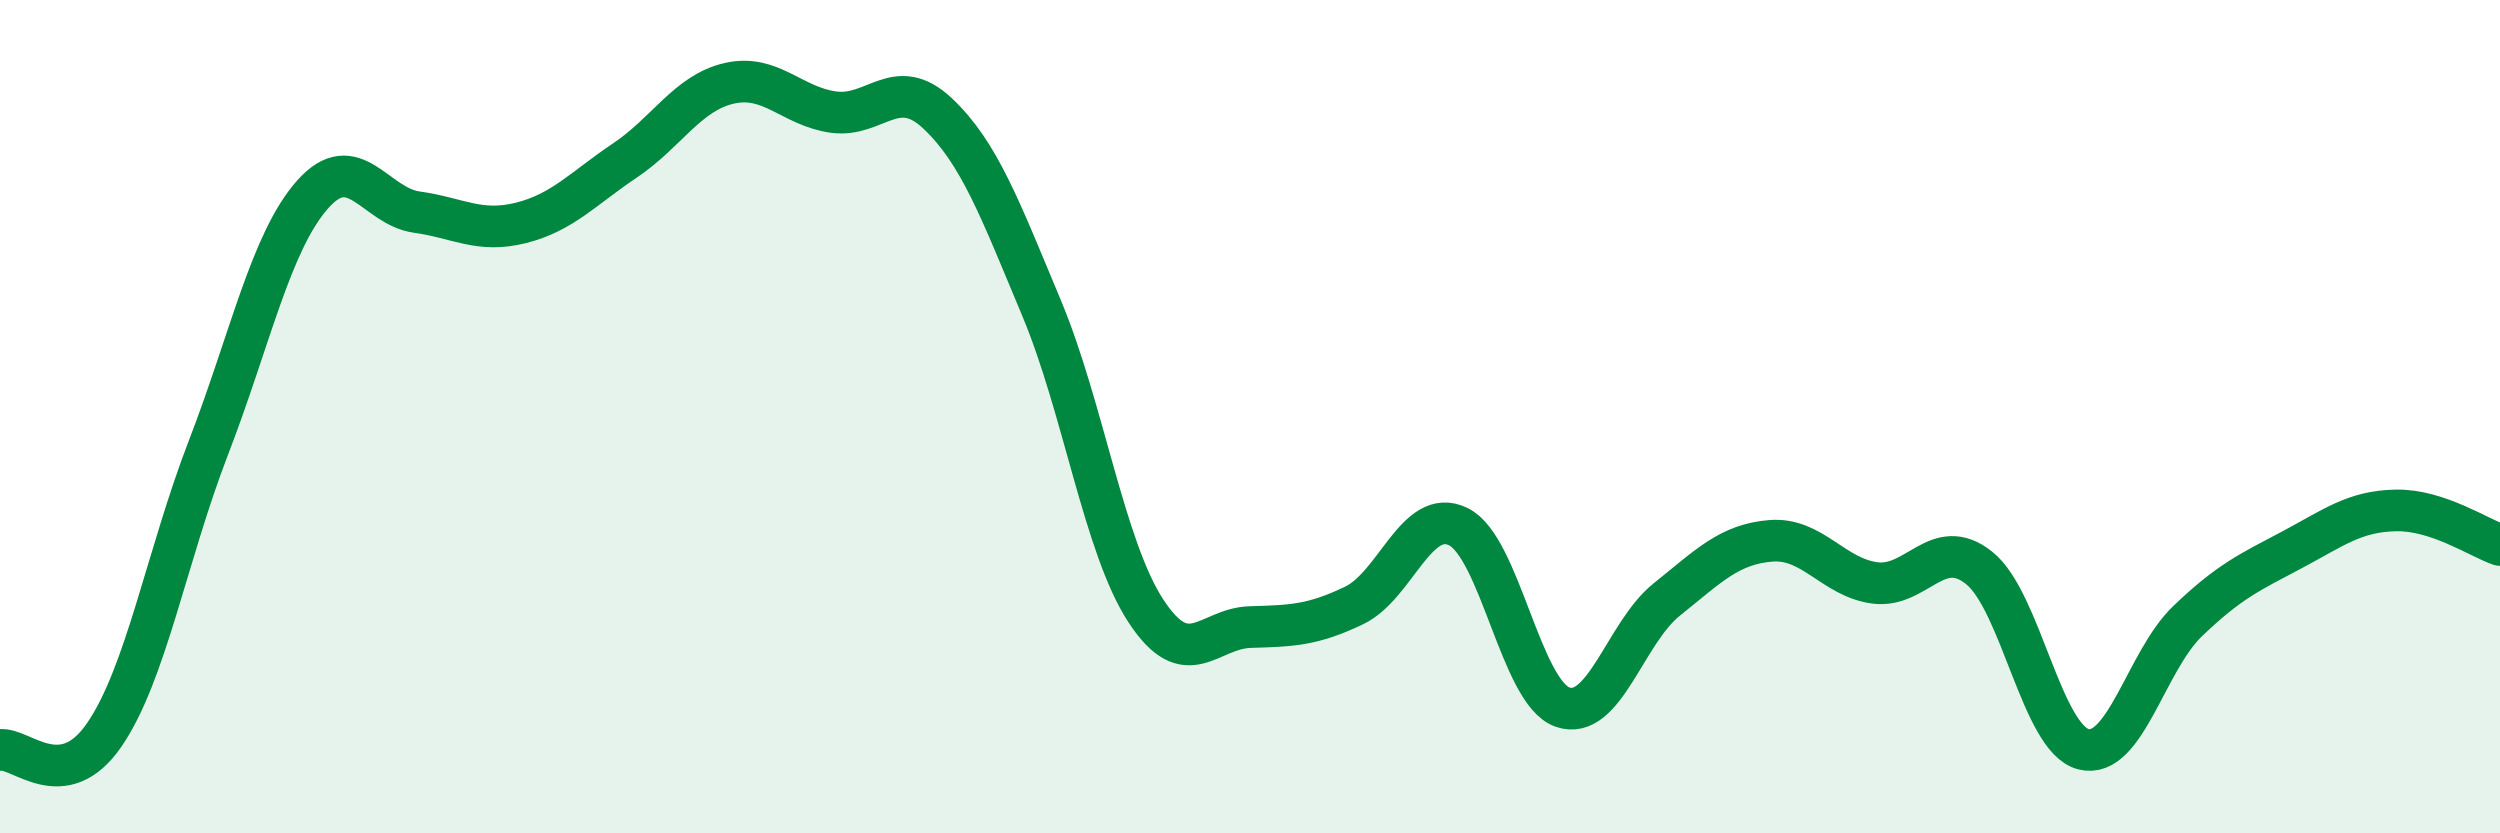
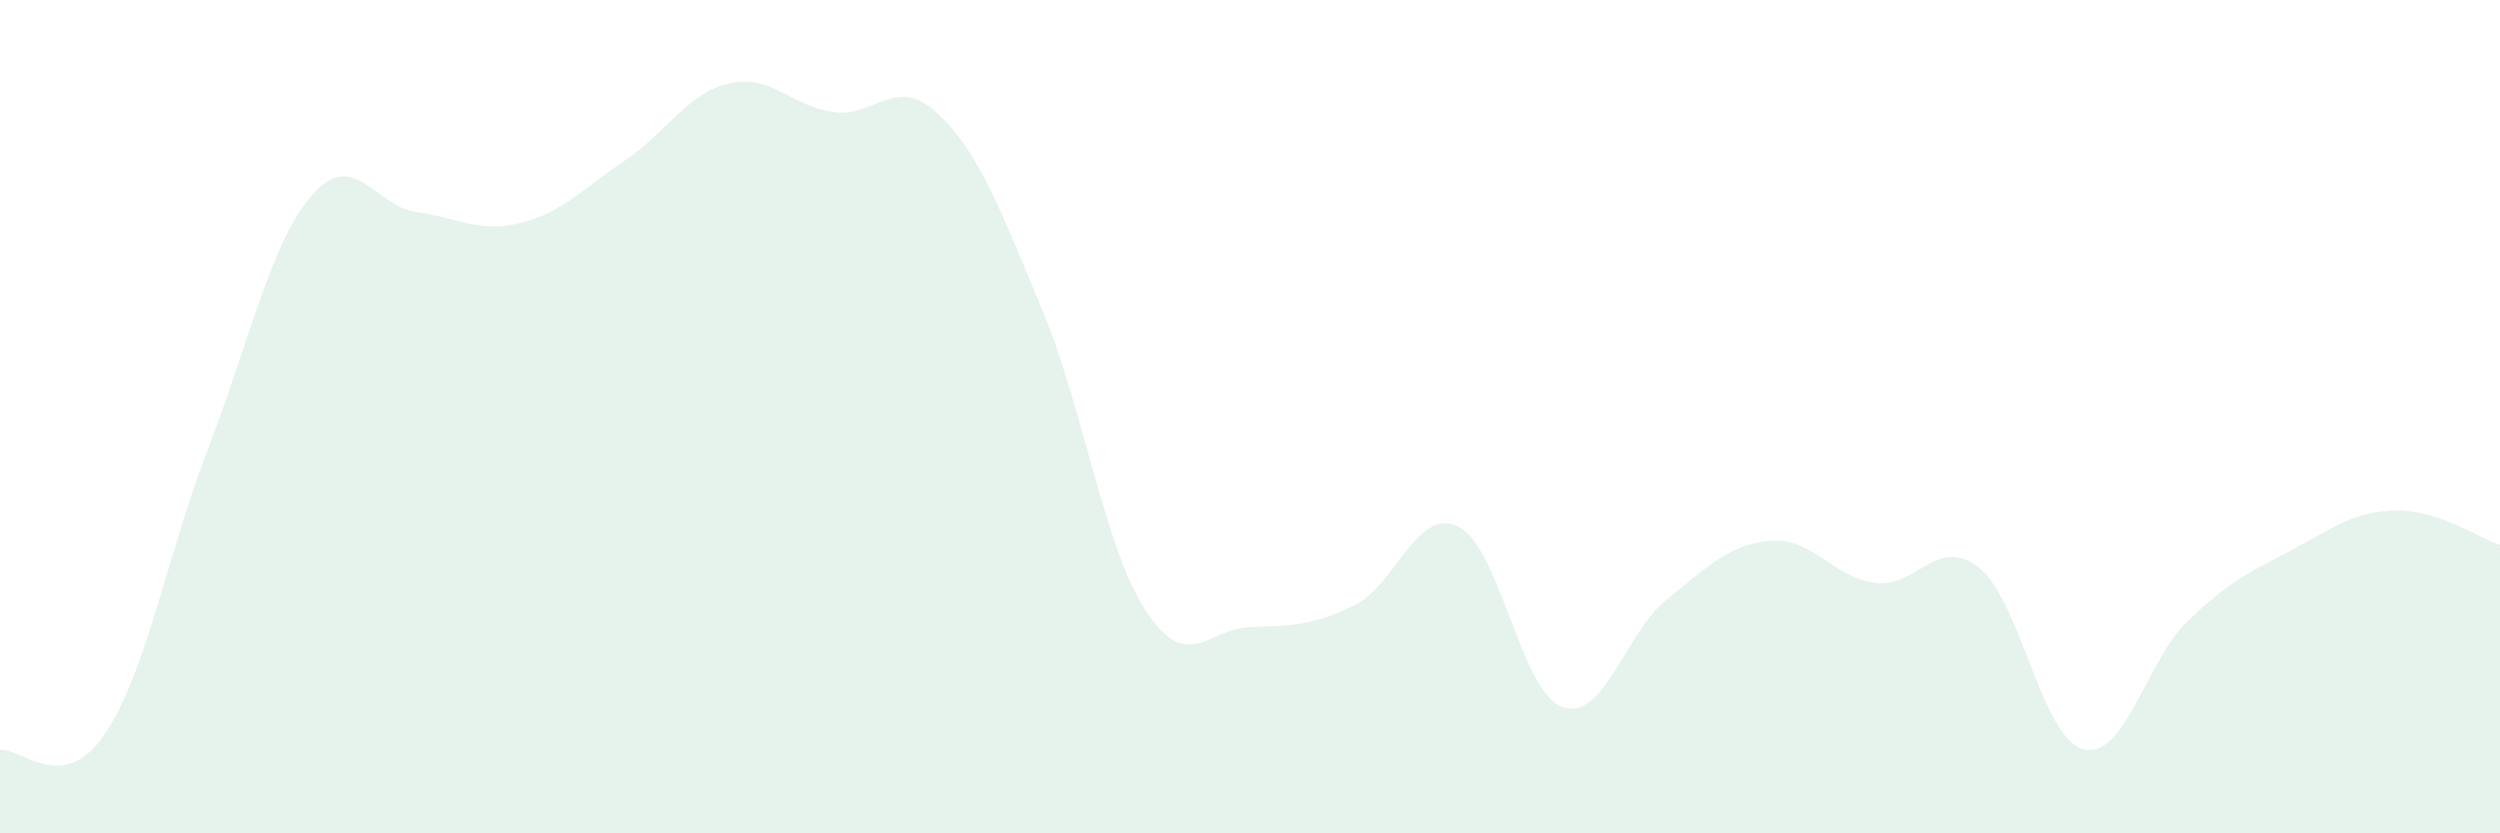
<svg xmlns="http://www.w3.org/2000/svg" width="60" height="20" viewBox="0 0 60 20">
  <path d="M 0,18 C 0.5,17.93 1.5,19.09 2.5,17.64 C 3.5,16.19 4,13.34 5,10.75 C 6,8.16 6.5,5.8 7.5,4.67 C 8.5,3.54 9,4.95 10,5.09 C 11,5.23 11.5,5.6 12.5,5.35 C 13.5,5.1 14,4.52 15,3.85 C 16,3.18 16.5,2.23 17.5,2 C 18.5,1.77 19,2.55 20,2.69 C 21,2.83 21.5,1.78 22.5,2.72 C 23.5,3.66 24,5.01 25,7.4 C 26,9.79 26.5,13.13 27.5,14.66 C 28.5,16.19 29,15.08 30,15.05 C 31,15.02 31.5,15.01 32.5,14.53 C 33.5,14.05 34,12.15 35,12.64 C 36,13.13 36.5,16.62 37.5,16.97 C 38.5,17.32 39,15.19 40,14.39 C 41,13.59 41.5,13.06 42.5,12.98 C 43.5,12.9 44,13.86 45,13.99 C 46,14.12 46.5,12.83 47.5,13.63 C 48.5,14.43 49,17.72 50,17.98 C 51,18.24 51.5,15.87 52.5,14.91 C 53.5,13.95 54,13.73 55,13.2 C 56,12.67 56.5,12.27 57.5,12.25 C 58.5,12.23 59.5,12.91 60,13.08L60 20L0 20Z" fill="#008740" opacity="0.1" stroke-linecap="round" stroke-linejoin="round" />
-   <path d="M 0,18 C 0.5,17.93 1.5,19.09 2.5,17.64 C 3.5,16.19 4,13.34 5,10.75 C 6,8.16 6.5,5.8 7.5,4.67 C 8.5,3.54 9,4.95 10,5.09 C 11,5.23 11.5,5.6 12.5,5.35 C 13.5,5.1 14,4.52 15,3.85 C 16,3.18 16.5,2.23 17.5,2 C 18.5,1.77 19,2.55 20,2.69 C 21,2.83 21.5,1.78 22.5,2.72 C 23.5,3.66 24,5.01 25,7.4 C 26,9.79 26.5,13.13 27.5,14.66 C 28.5,16.19 29,15.08 30,15.05 C 31,15.02 31.5,15.01 32.5,14.53 C 33.5,14.05 34,12.15 35,12.64 C 36,13.13 36.5,16.62 37.5,16.97 C 38.5,17.32 39,15.19 40,14.39 C 41,13.59 41.5,13.06 42.5,12.98 C 43.5,12.9 44,13.86 45,13.99 C 46,14.12 46.5,12.83 47.5,13.63 C 48.5,14.43 49,17.72 50,17.98 C 51,18.24 51.5,15.87 52.5,14.91 C 53.5,13.95 54,13.73 55,13.2 C 56,12.67 56.5,12.27 57.5,12.25 C 58.5,12.23 59.5,12.91 60,13.08" stroke="#008740" stroke-width="1" fill="none" stroke-linecap="round" stroke-linejoin="round" />
</svg>